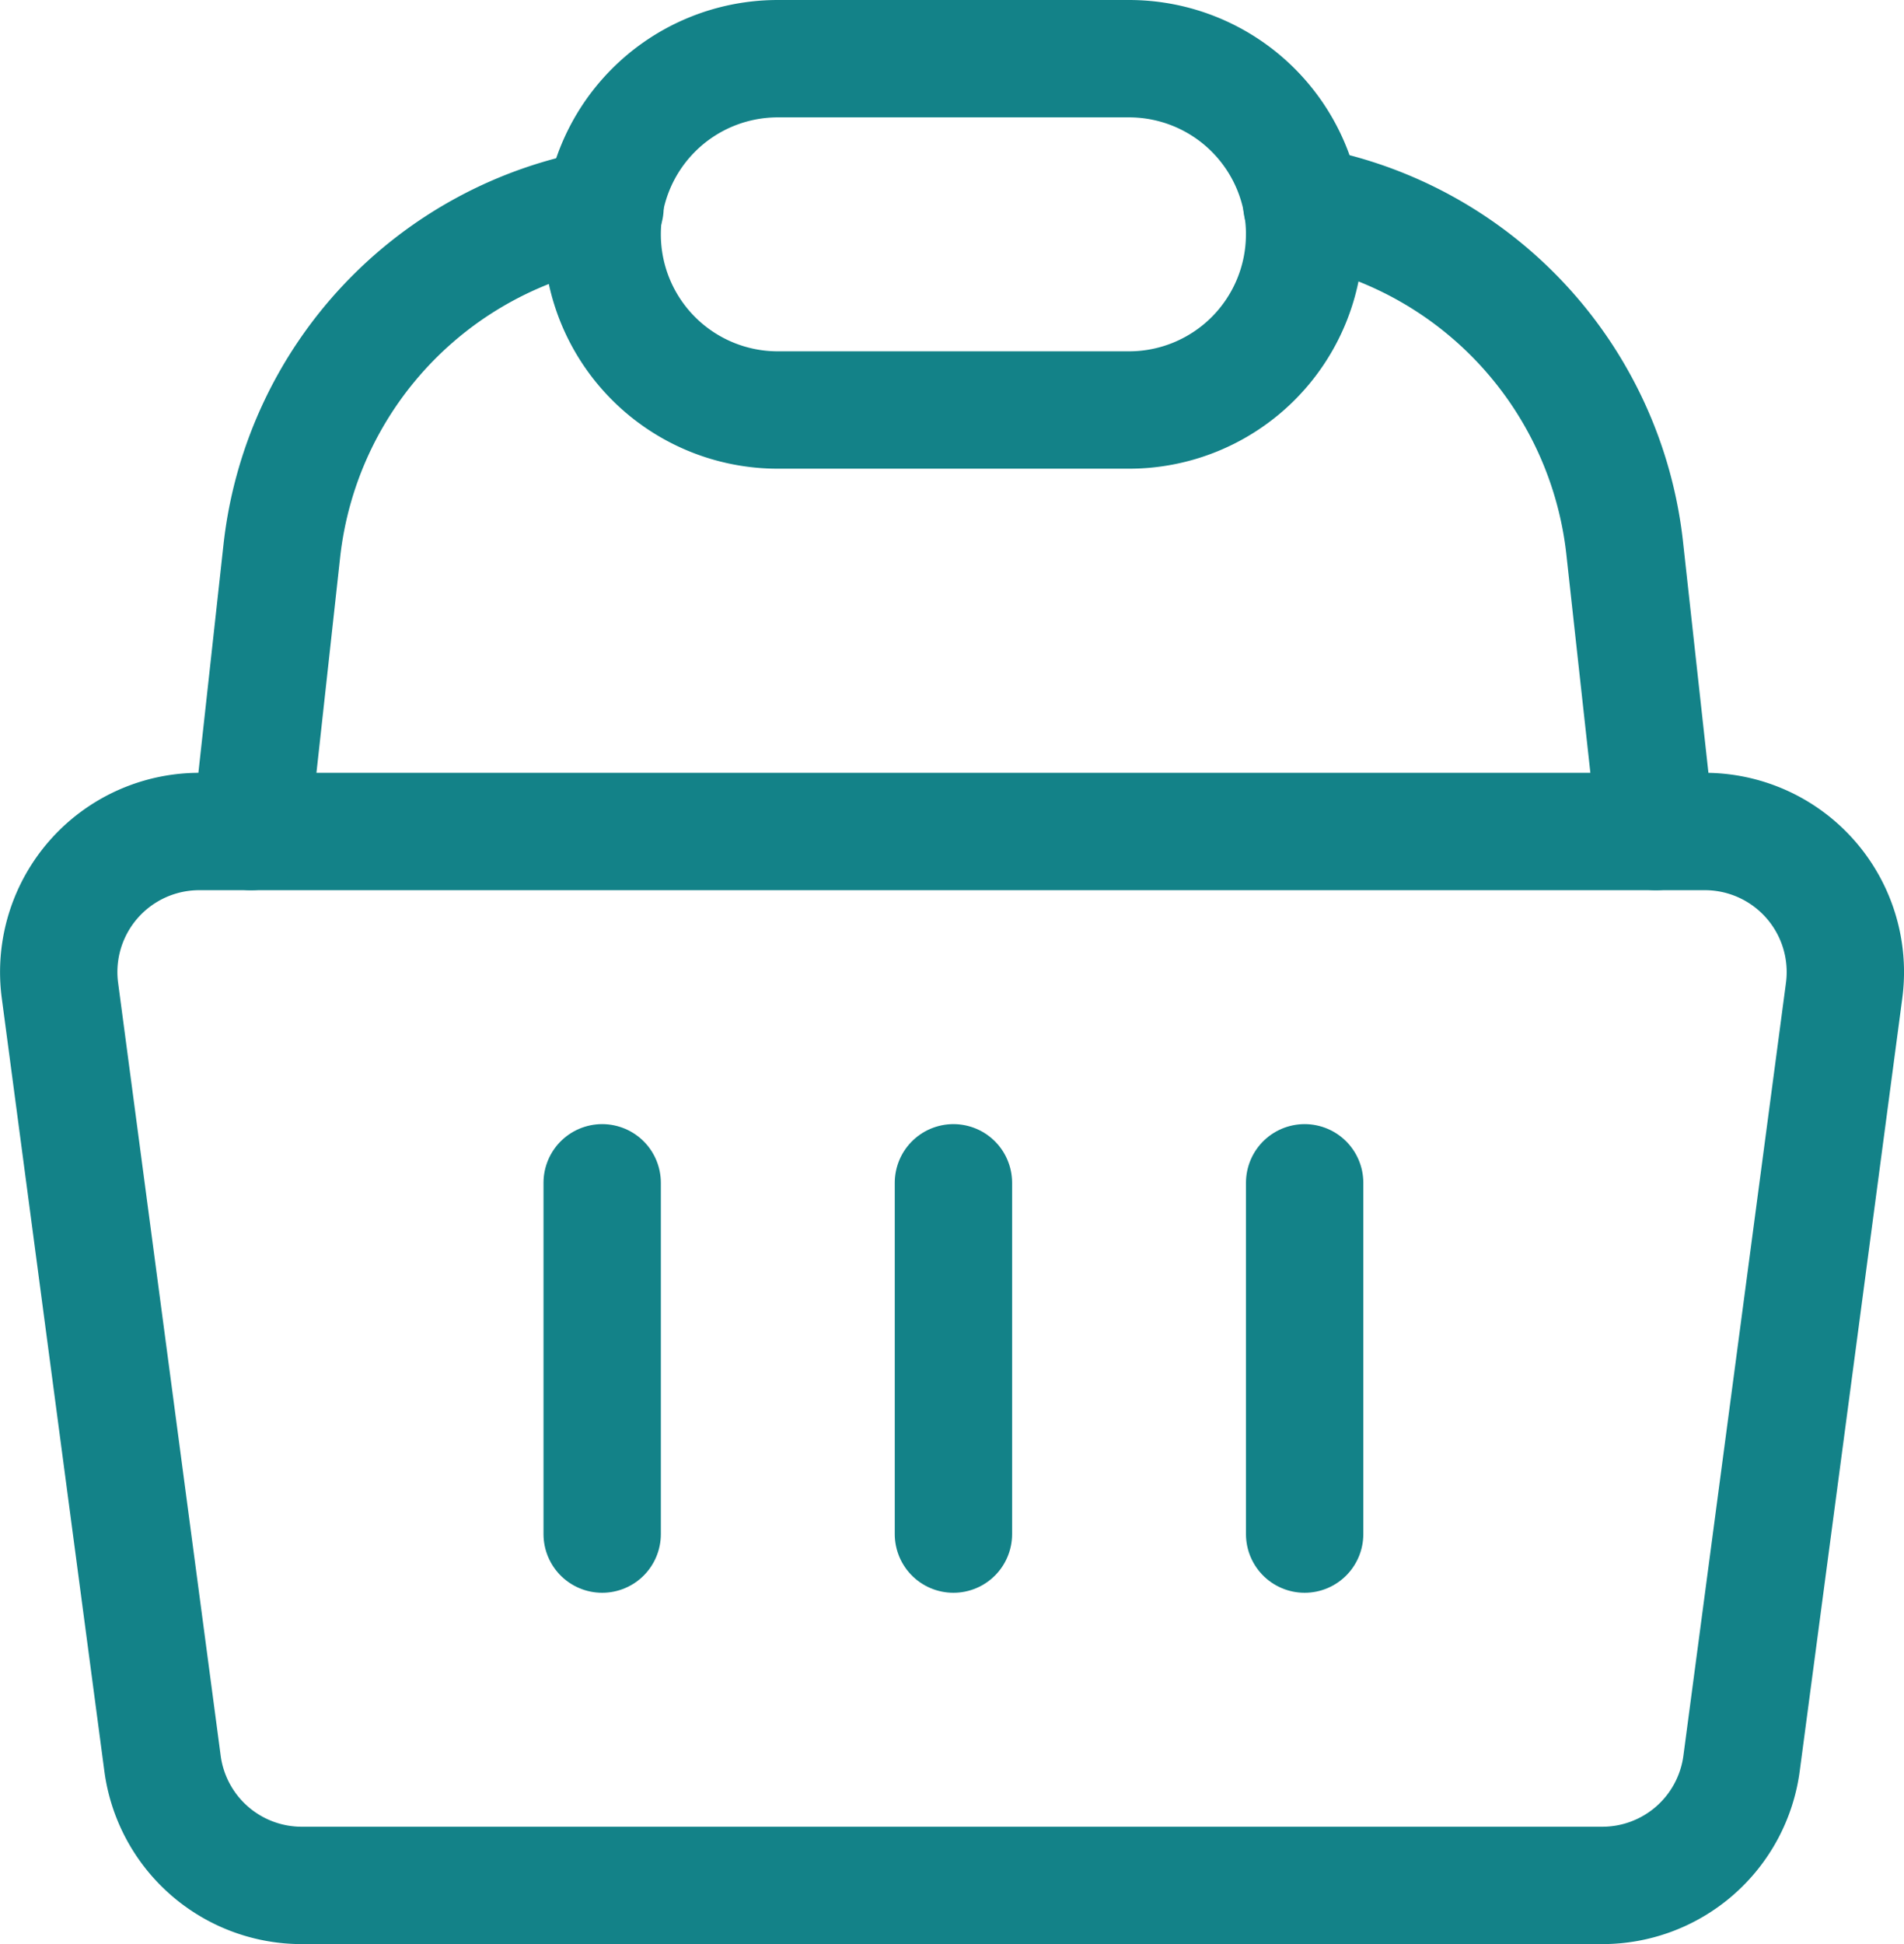
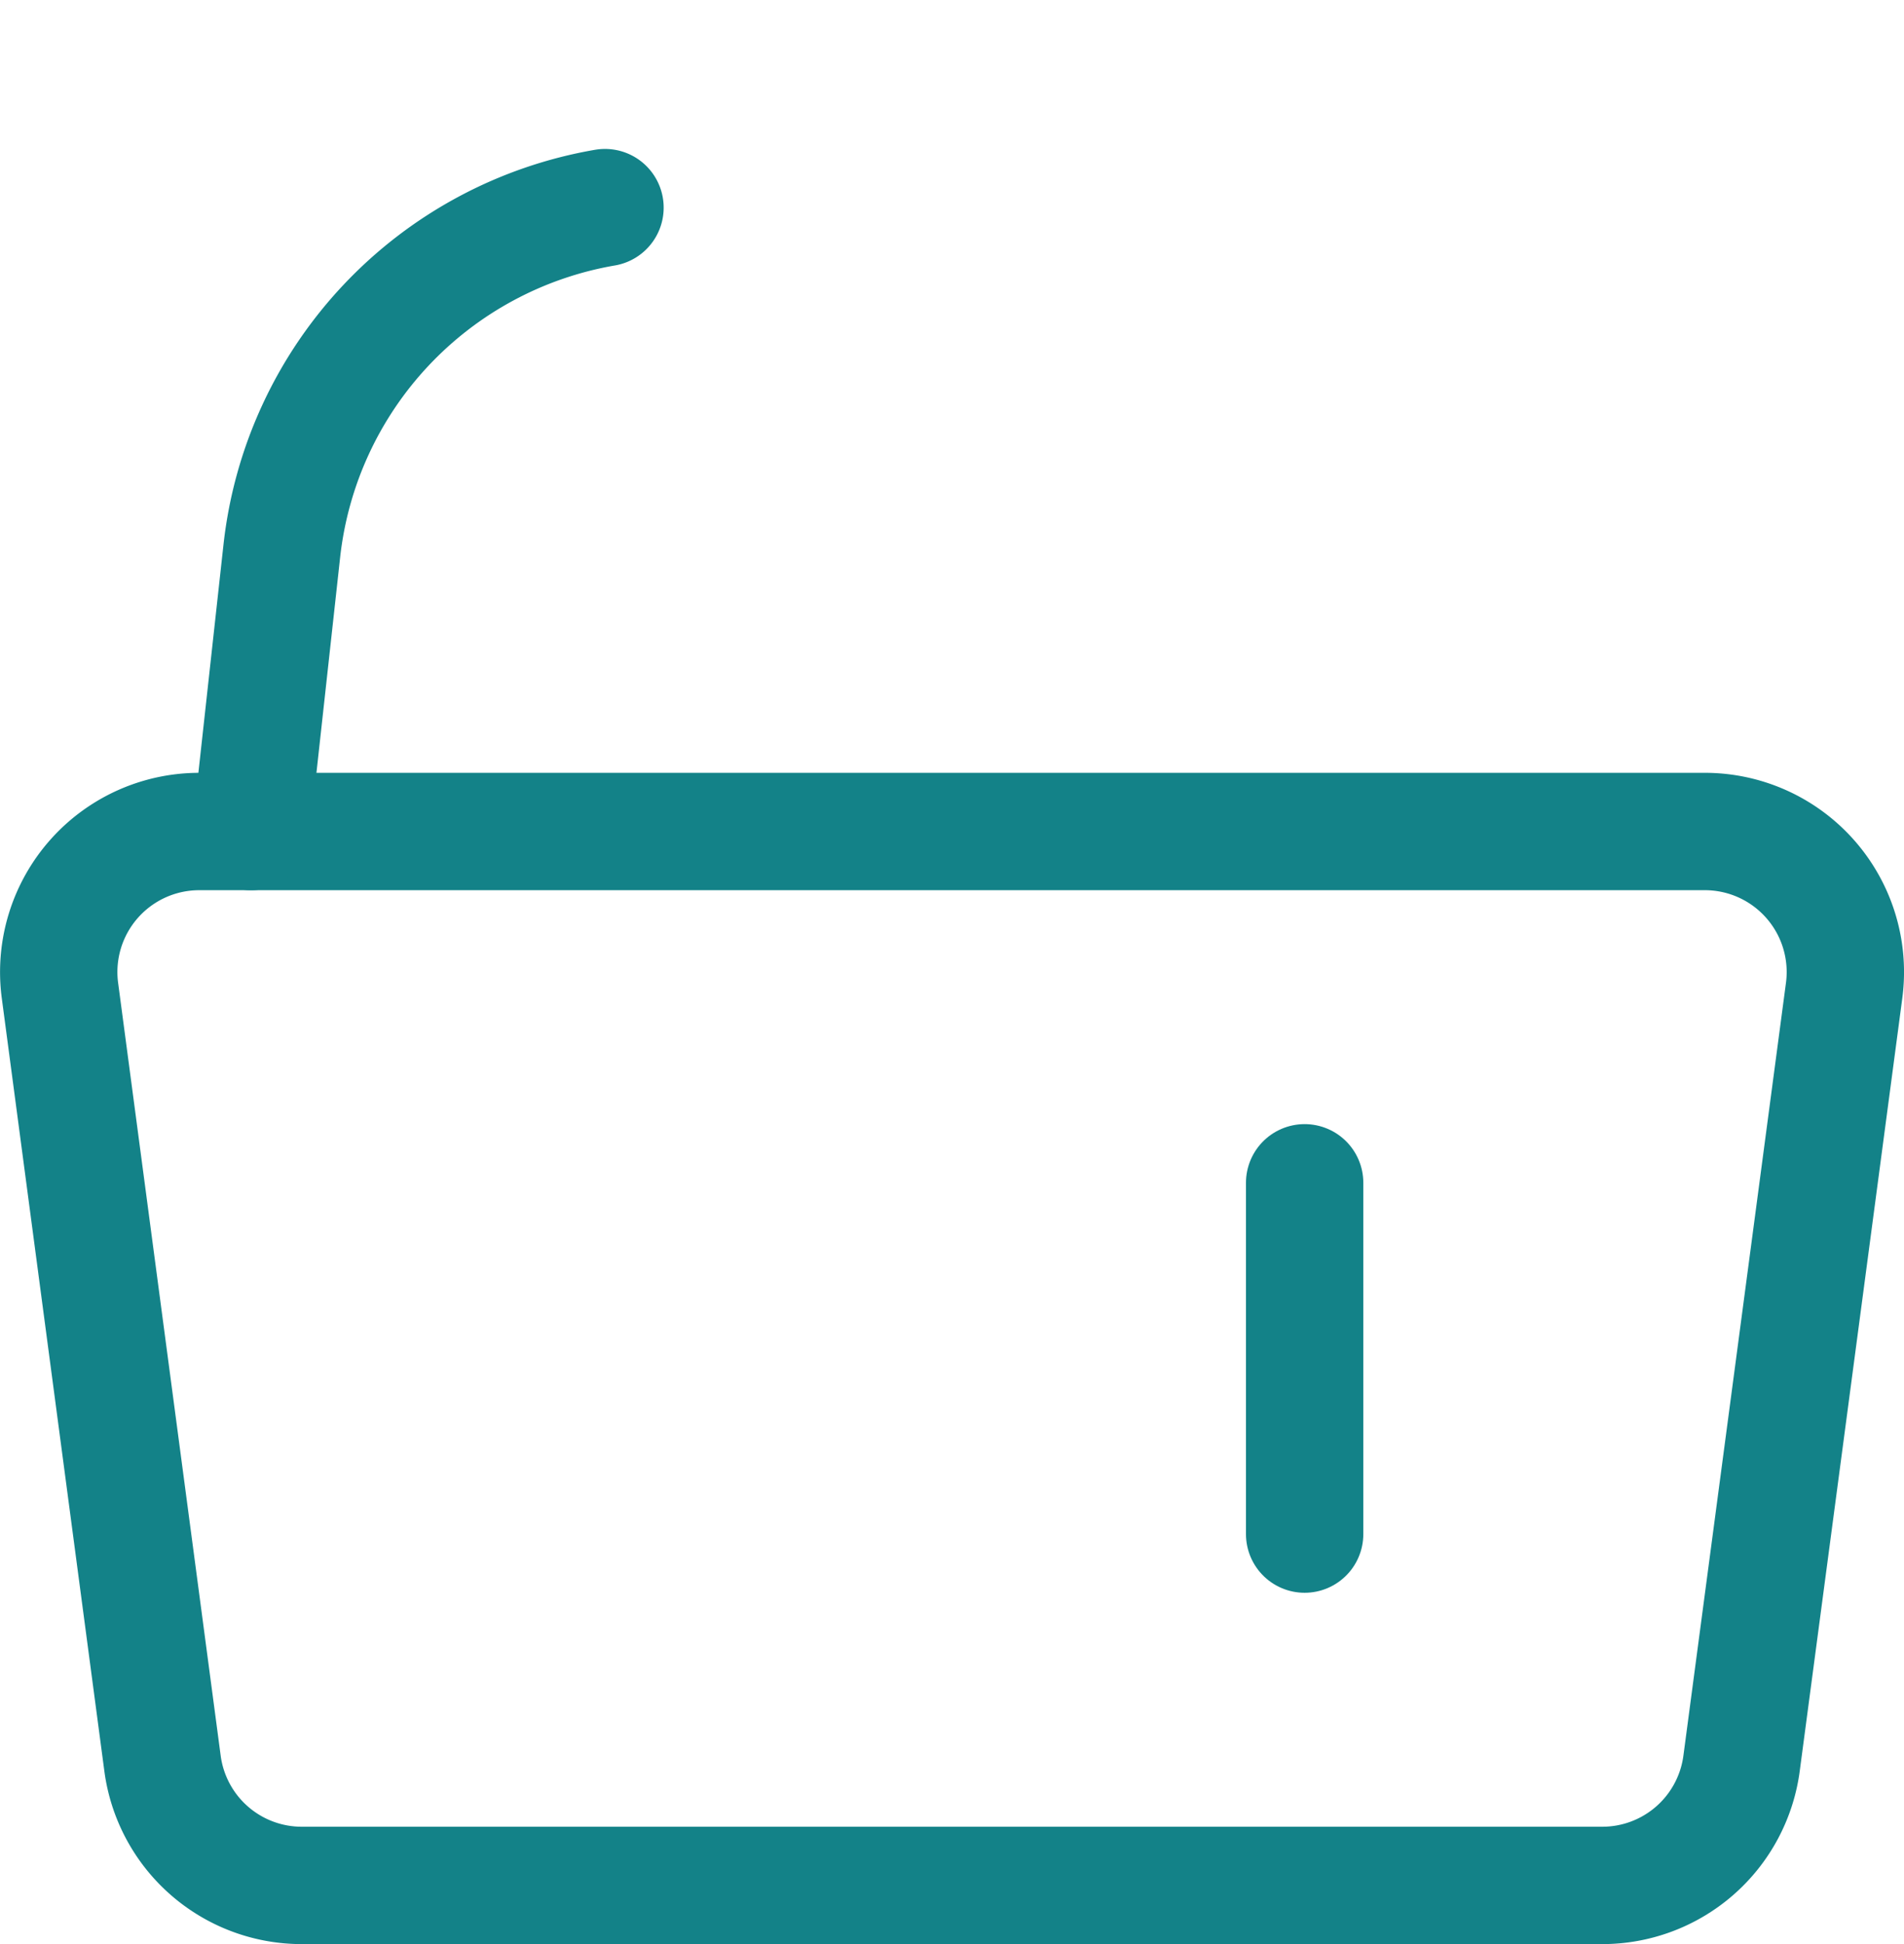
<svg xmlns="http://www.w3.org/2000/svg" width="48.677" height="49.692" viewBox="0 0 48.677 49.692">
  <g id="set-pre-approved-suppliers" transform="translate(1.501 1.5)">
    <path id="Vector" d="M42.757,6H4.254A3.592,3.592,0,0,0,.662,10.059L3.284,29.813a3.591,3.591,0,0,0,3.592,3.125H40.063a3.592,3.592,0,0,0,3.592-3.125l2.622-19.754A3.592,3.592,0,0,0,42.757,6Z" transform="translate(-0.631 13.754)" fill="none" stroke="#138288" stroke-linecap="round" stroke-linejoin="round" stroke-width="3" />
-     <path id="Vector_2" d="M4.5,8.5v8.979" transform="translate(9.394 20.233)" fill="none" stroke="#138288" stroke-linecap="round" stroke-linejoin="round" stroke-width="3" />
-     <path id="Vector_3" d="M7,8.5v8.979" transform="translate(15.874 20.233)" fill="none" stroke="#138288" stroke-linecap="round" stroke-linejoin="round" stroke-width="3" />
    <path id="Vector_4" d="M9.5,8.5v8.979" transform="translate(22.353 20.233)" fill="none" stroke="#138288" stroke-linecap="round" stroke-linejoin="round" stroke-width="3" />
-     <path id="Vector_5" d="M9.48,1.54a10.021,10.021,0,0,1,8.261,8.836l.79,7.183" transform="translate(22.301 2.195)" fill="none" stroke="#138288" stroke-linecap="round" stroke-linejoin="round" stroke-width="3" />
    <path id="Vector_6" d="M2,17.507l.79-7.183A10.021,10.021,0,0,1,11.051,1.56" transform="translate(2.915 2.247)" fill="none" stroke="#138288" stroke-linecap="round" stroke-linejoin="round" stroke-width="3" />
-     <path id="Vector_7" d="M22.458,4.99a4.49,4.49,0,0,1-4.49,4.49H8.99A4.49,4.49,0,0,1,8.99.5h8.979a4.49,4.49,0,0,1,4.49,4.49Z" transform="translate(9.394 -0.5)" fill="none" stroke="#138288" stroke-linecap="round" stroke-linejoin="round" stroke-width="3" />
  </g>
</svg>